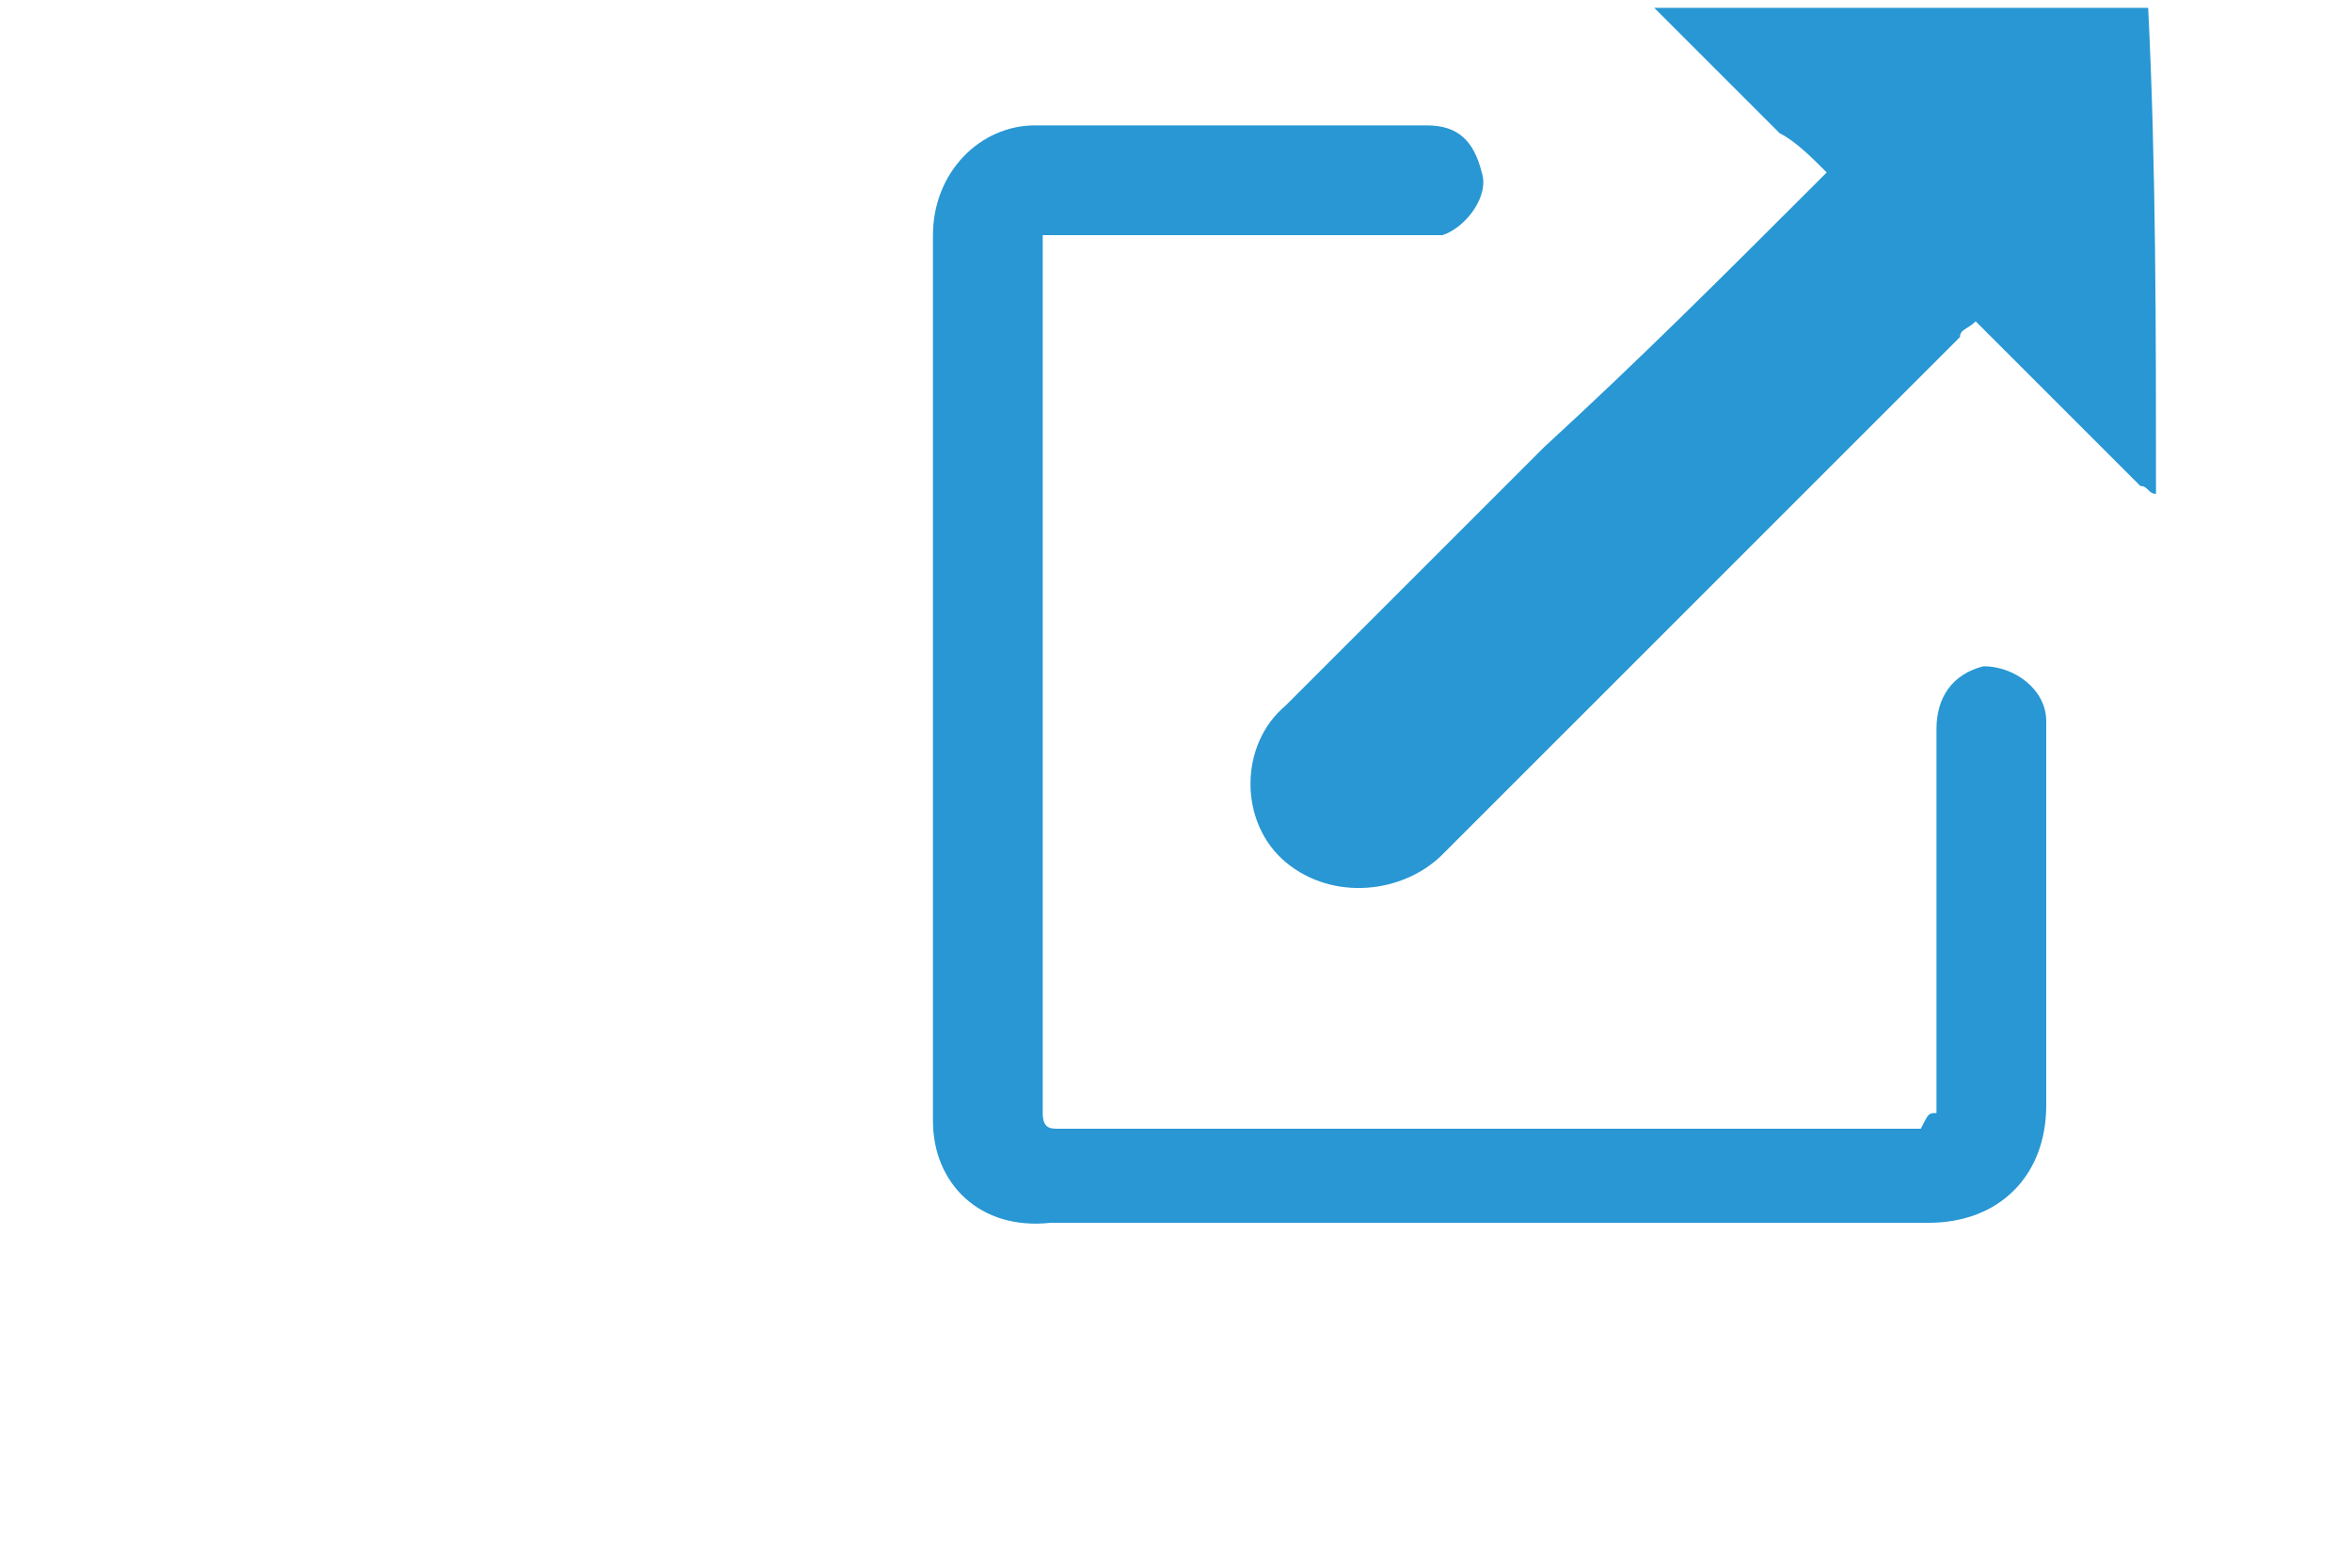
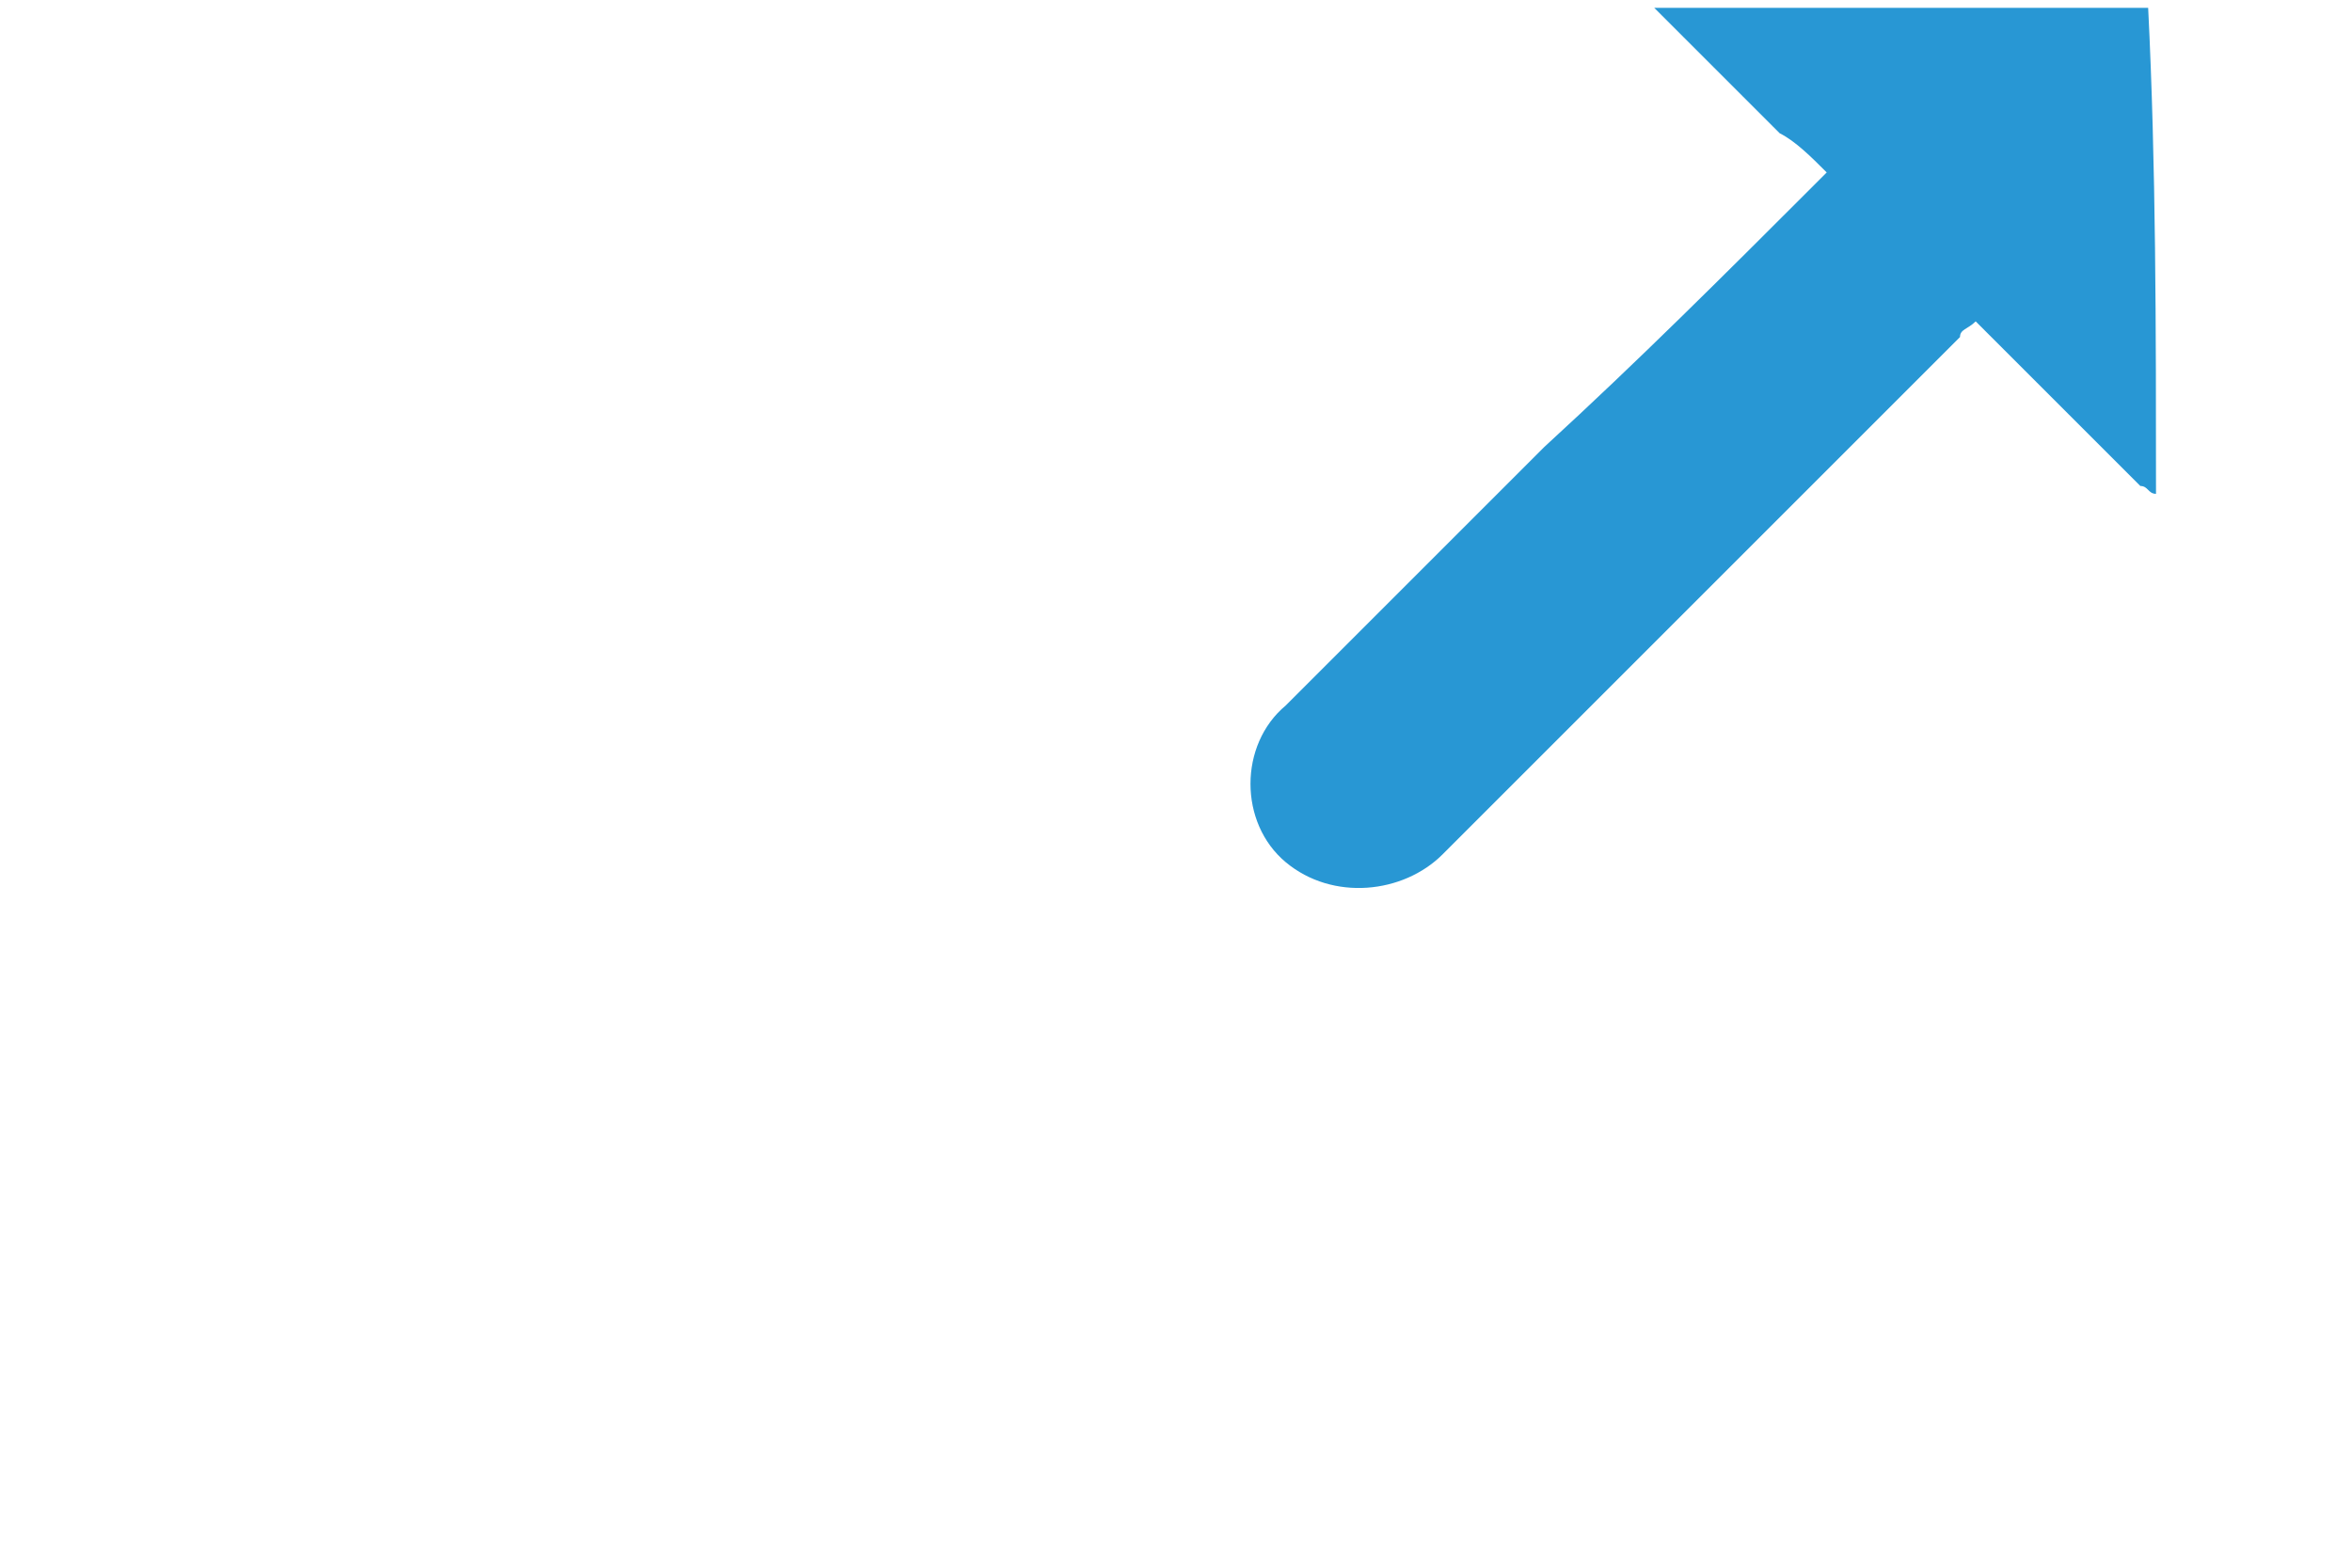
<svg xmlns="http://www.w3.org/2000/svg" version="1.1" id="Layer_1" x="0px" y="0px" width="30px" height="20px" viewBox="0 0 30 20" style="enable-background:new 0 0 30 20;" xml:space="preserve">
  <style type="text/css"> .st0{fill:#2897D4;} </style>
-   <path class="st0" d="M27.5,6.3c-0.1,0-0.1-0.1-0.2-0.1c-0.6-0.6-1.2-1.2-1.9-1.9c-0.1-0.1-0.1-0.1-0.2-0.2c-0.1,0.1-0.2,0.1-0.2,0.2 c-2.2,2.2-4.4,4.4-6.6,6.6c-0.5,0.5-1.4,0.6-2,0.1c-0.6-0.5-0.6-1.5,0-2c1.1-1.1,2.2-2.2,3.3-3.3c1.2-1.1,2.3-2.2,3.4-3.3 c0.1-0.1,0.1-0.1,0.2-0.2c-0.2-0.2-0.4-0.4-0.6-0.5c-0.5-0.5-1-1-1.5-1.5l-0.1-0.1c2.1,0,4.2,0,6.3,0C27.5,2.1,27.5,4.2,27.5,6.3z" />
-   <path class="st0" d="M24.7,14.2c0-0.2,0-0.4,0-0.5c0-1.5,0-2.9,0-4.4c0-0.4,0.2-0.7,0.6-0.8c0.4,0,0.8,0.3,0.8,0.7c0,1,0,1.9,0,3 c0,0.6,0,1.2,0,1.9c0,0.9-0.6,1.5-1.5,1.5c-3.7,0-7.5,0-11.2,0c-0.9,0.1-1.5-0.5-1.5-1.3c0-3.7,0-7.6,0-11.3c0-0.8,0.6-1.4,1.3-1.4 c1.6,0,3.4,0,5,0c0.4,0,0.6,0.2,0.7,0.6c0.1,0.3-0.2,0.7-0.5,0.8c-0.1,0-0.2,0-0.3,0c-1.6,0-3,0-4.6,0c-0.1,0-0.2,0-0.2,0 c0,0.1,0,0.2,0,0.2c0,3.7,0,7.3,0,11c0,0.2,0.1,0.2,0.2,0.2c3.7,0,7.3,0,11,0C24.6,14.2,24.6,14.2,24.7,14.2z" />
+   <path class="st0" d="M27.5,6.3c-0.1,0-0.1-0.1-0.2-0.1c-0.6-0.6-1.2-1.2-1.9-1.9c-0.1-0.1-0.1-0.1-0.2-0.2c-0.1,0.1-0.2,0.1-0.2,0.2 c-2.2,2.2-4.4,4.4-6.6,6.6c-0.5,0.5-1.4,0.6-2,0.1c-0.6-0.5-0.6-1.5,0-2c1.1-1.1,2.2-2.2,3.3-3.3c1.2-1.1,2.3-2.2,3.4-3.3 c0.1-0.1,0.1-0.1,0.2-0.2c-0.2-0.2-0.4-0.4-0.6-0.5c-0.5-0.5-1-1-1.5-1.5l-0.1-0.1c2.1,0,4.2,0,6.3,0C27.5,2.1,27.5,4.2,27.5,6.3" />
</svg>